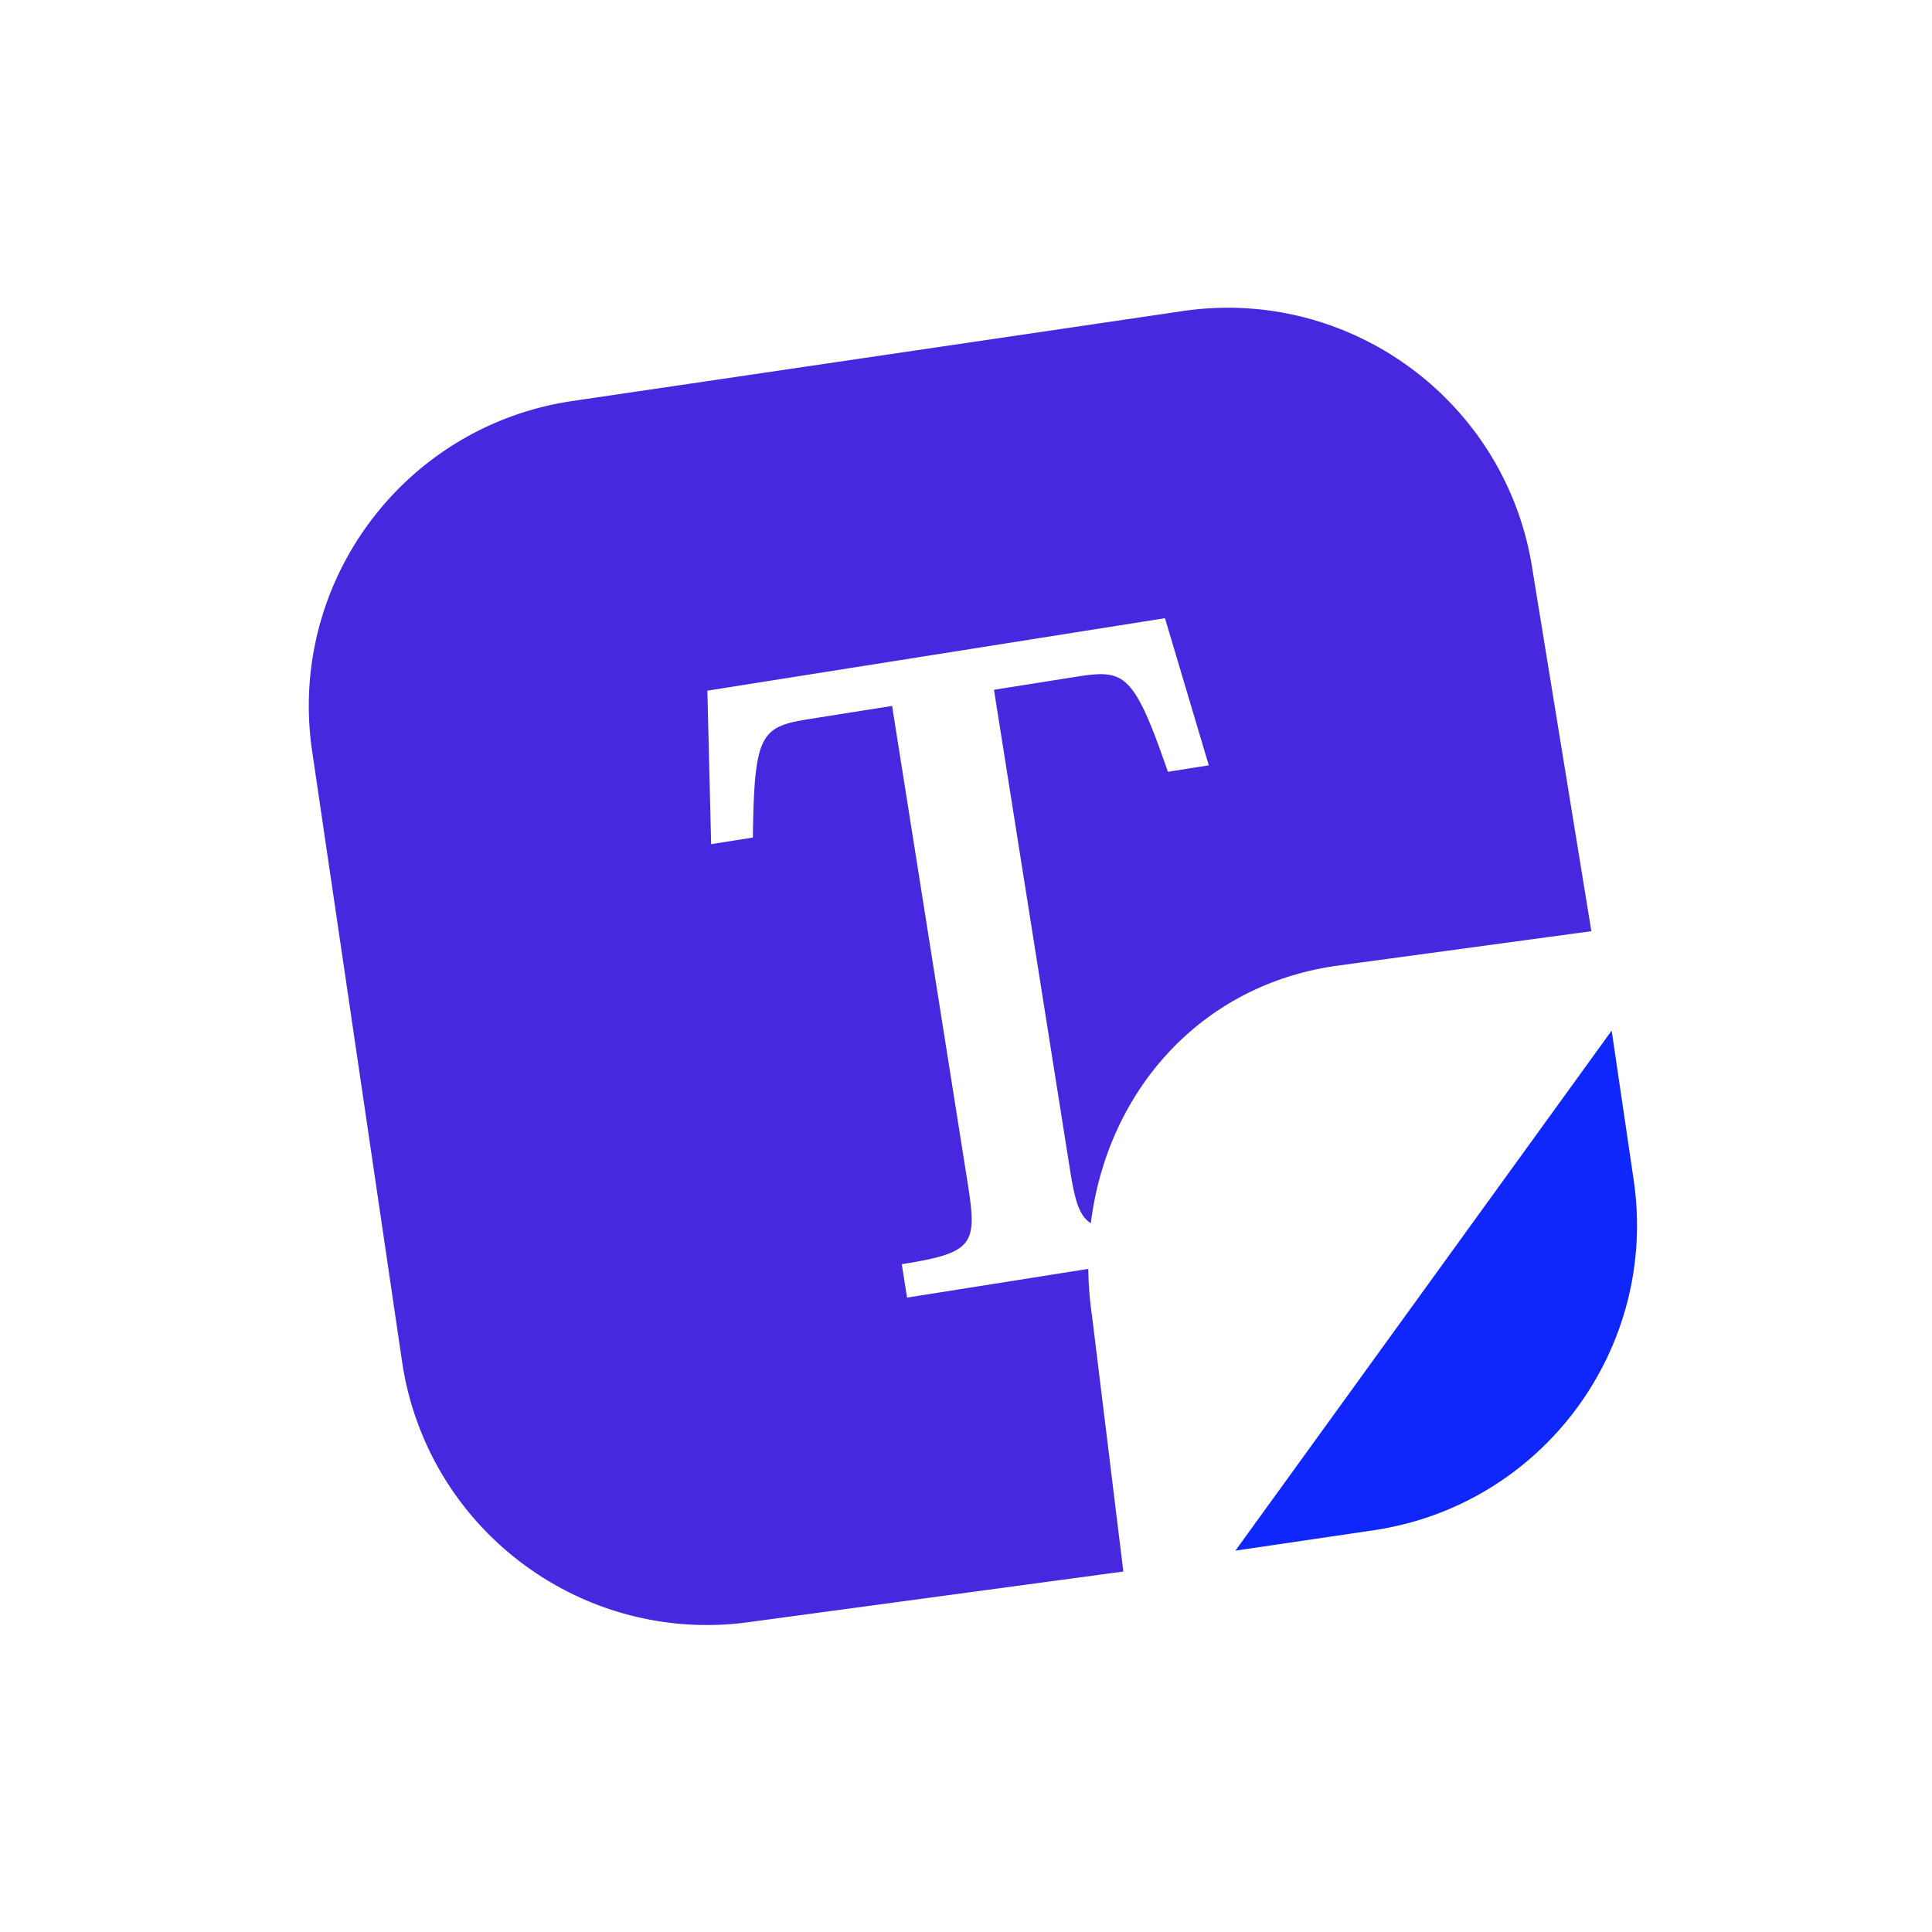
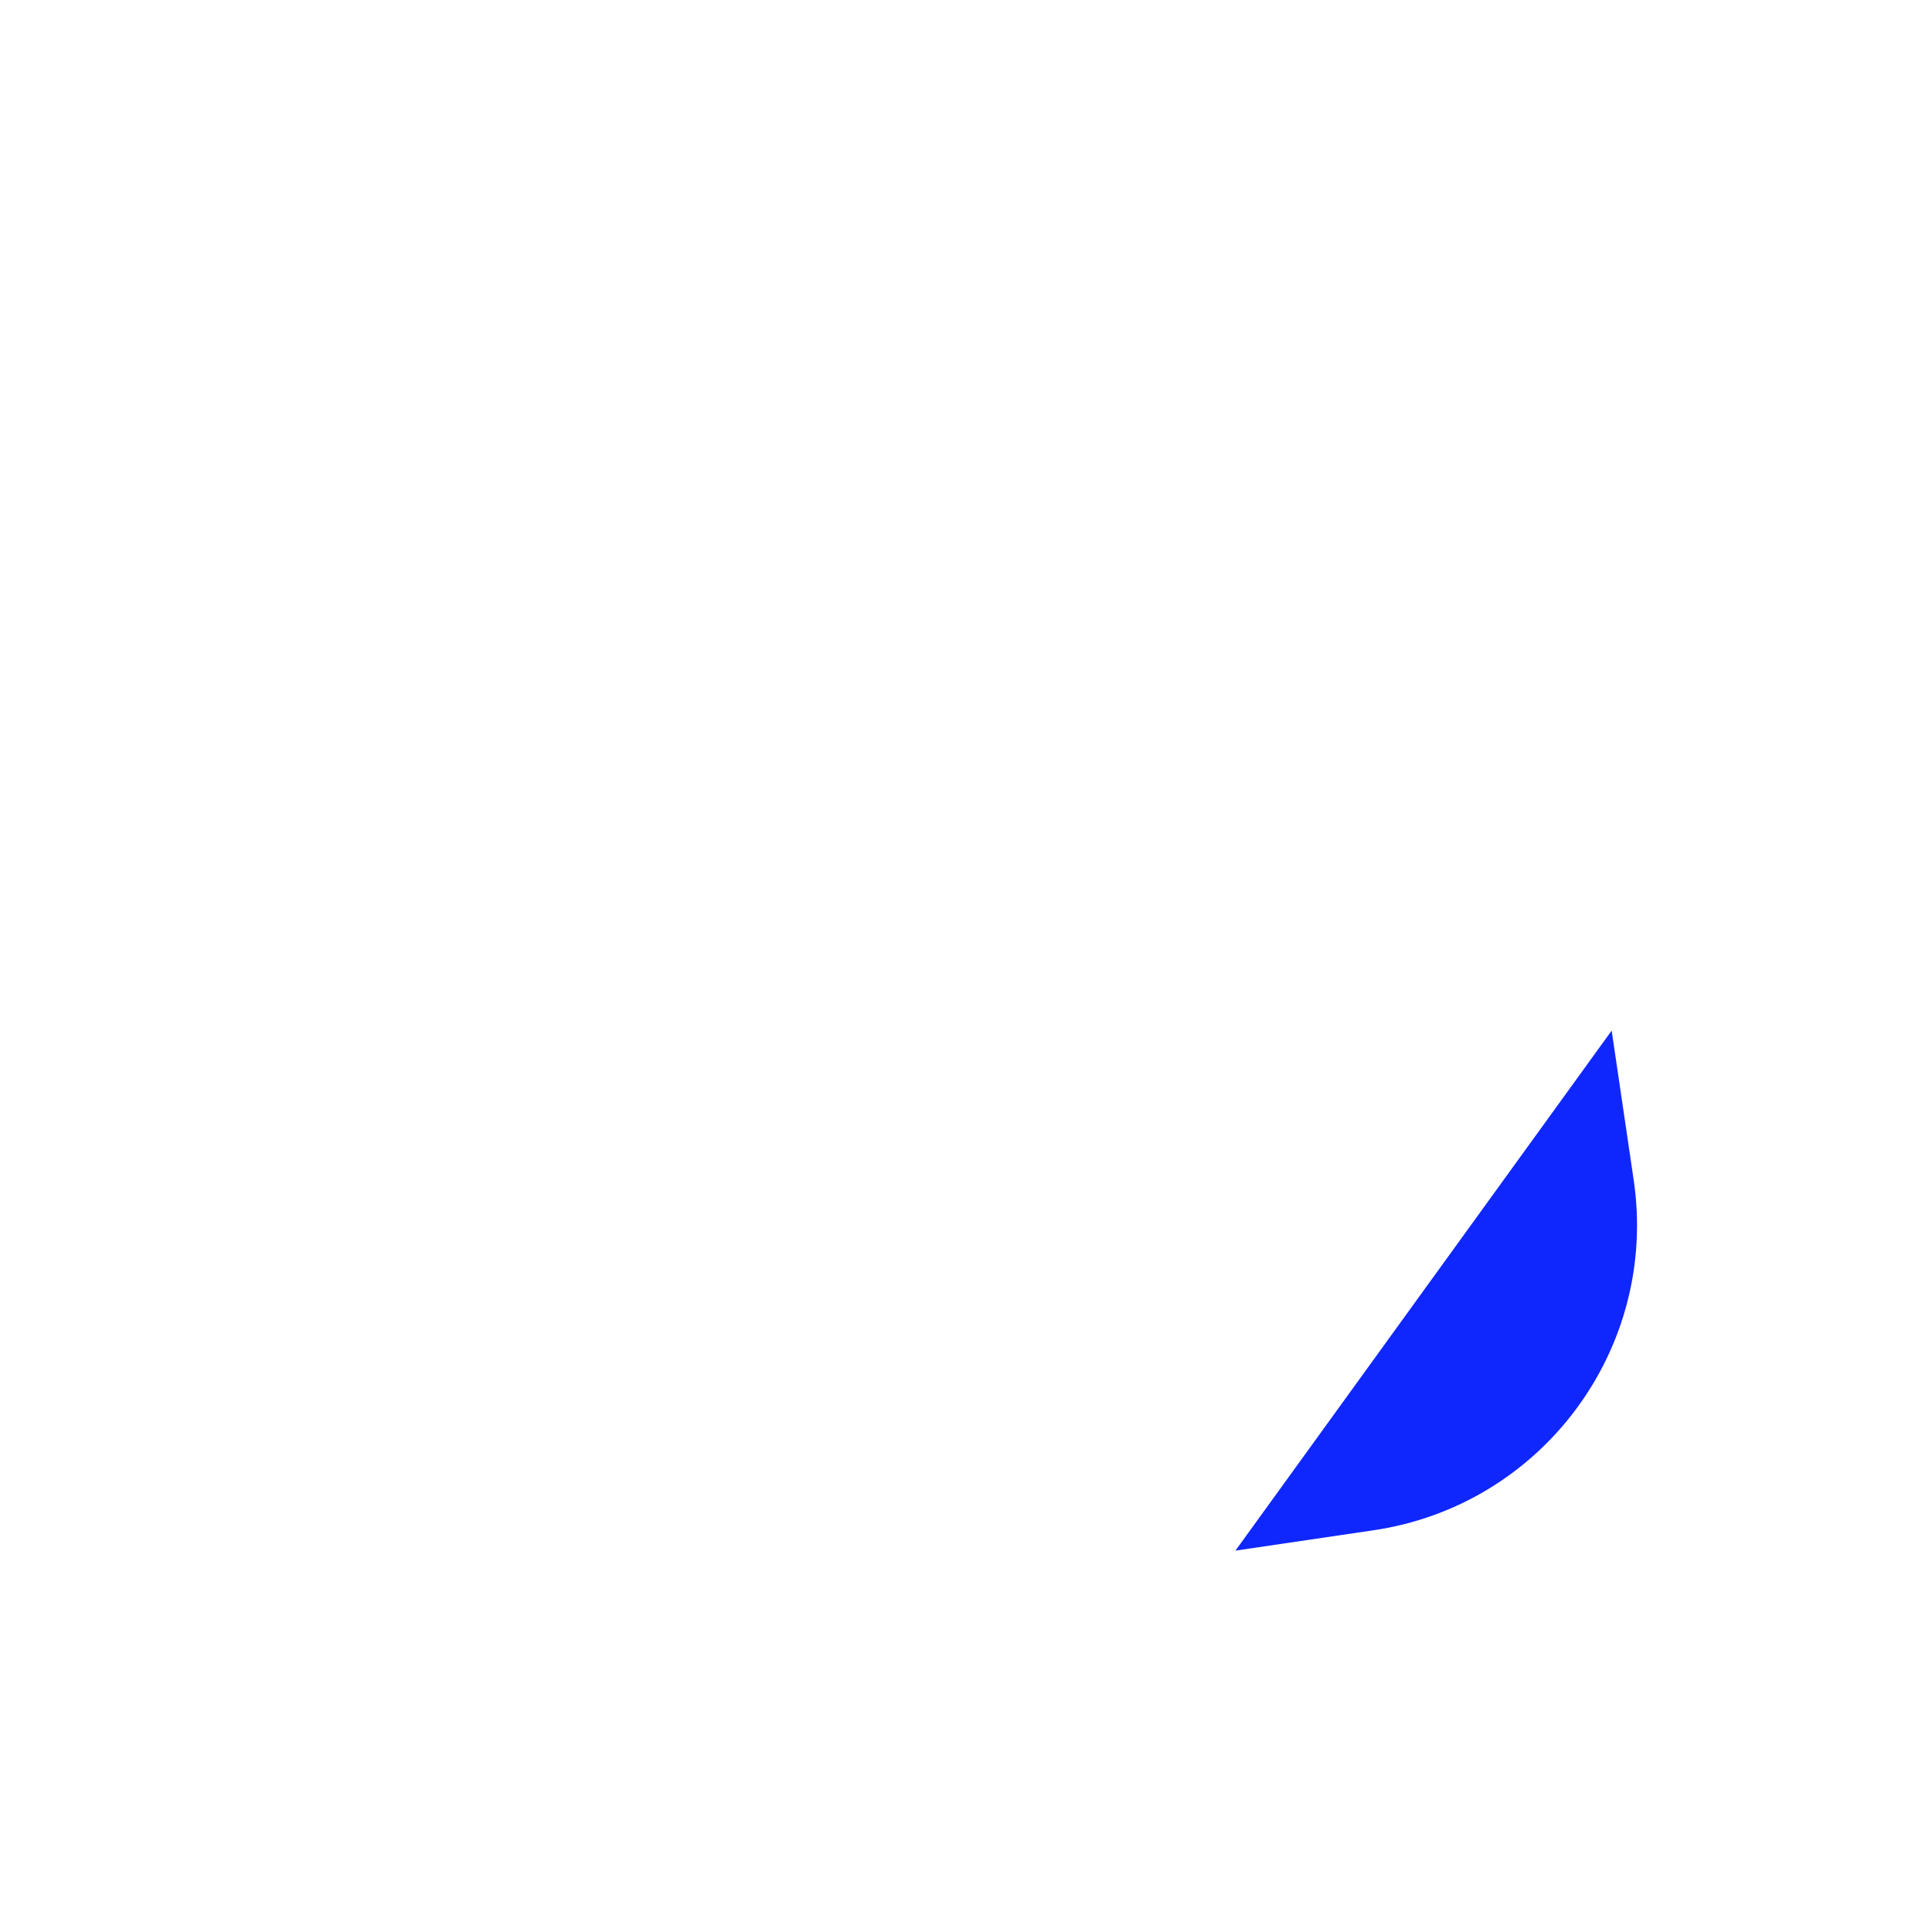
<svg xmlns="http://www.w3.org/2000/svg" width="128" height="128" viewBox="0 0 128 128">
  <title>features--more-features--text</title>
  <g fill="none">
    <path d="M81.85 102.733l9.147-1.348c11.169-1.648 18.884-12.032 17.24-23.2l-1.46-9.905-24.927 34.453z" fill="#0F27FC" />
-     <path d="M78.352 20.61c11.166-1.645 21.55 6.071 23.195 17.239l3.885 23.845L88.444 64c-9.068 1.338-15.107 8.439-16.174 17.04-.795-.492-1.061-1.57-1.377-3.524L65.853 45.7l5.367-.85c3.264-.516 3.852-.383 6.156 6.284l2.71-.429-2.904-9.748-30.317 4.802.25 10.168 2.766-.438c.082-6.866.522-7.33 3.685-7.842l5.538-.878 5.003 31.59c.649 4.093.451 4.635-4.362 5.397l.35 2.213 12.007-1.902a23.34 23.34 0 0 0 .25 3.133l2.072 16.918-24.589 3.322c-11.166 1.648-21.55-6.068-23.198-17.236L20.68 49.768c-1.646-11.166 6.07-21.551 17.238-23.199z" fill="#4728DF" />
  </g>
</svg>